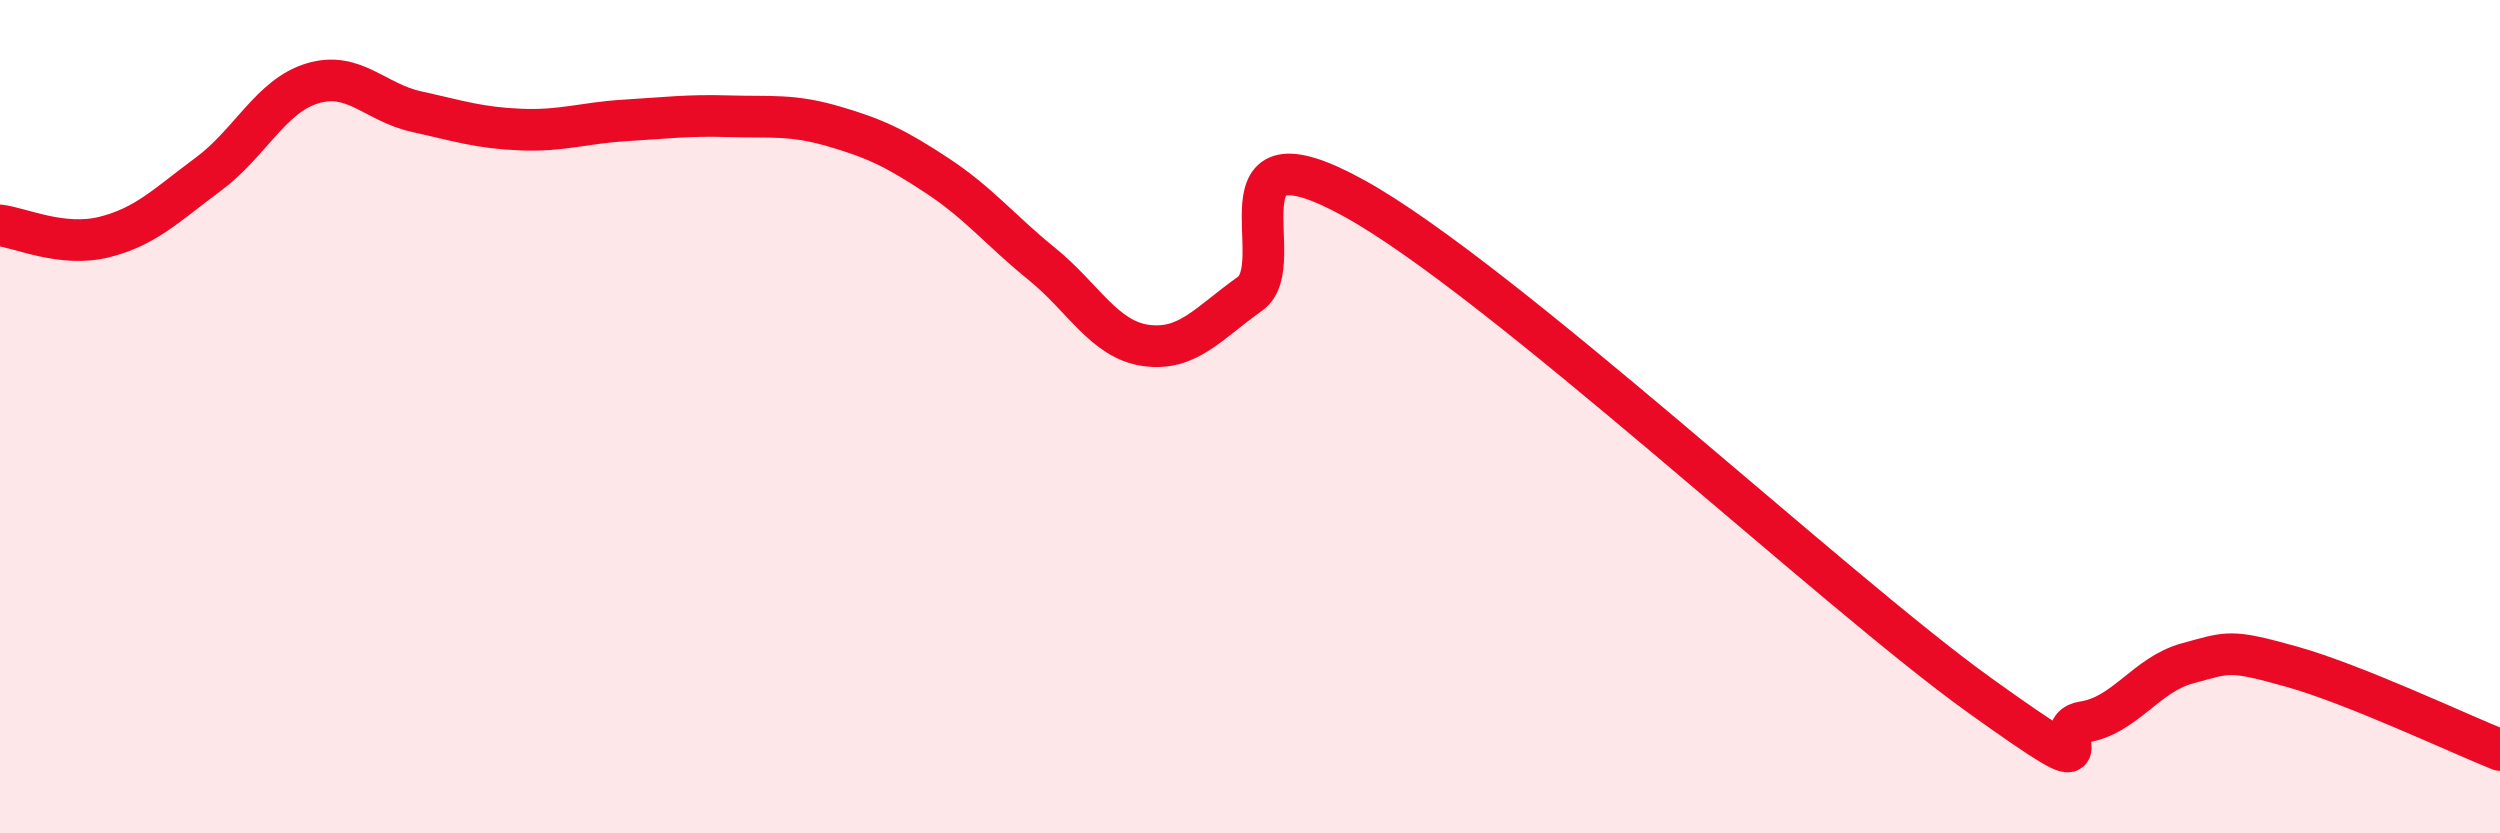
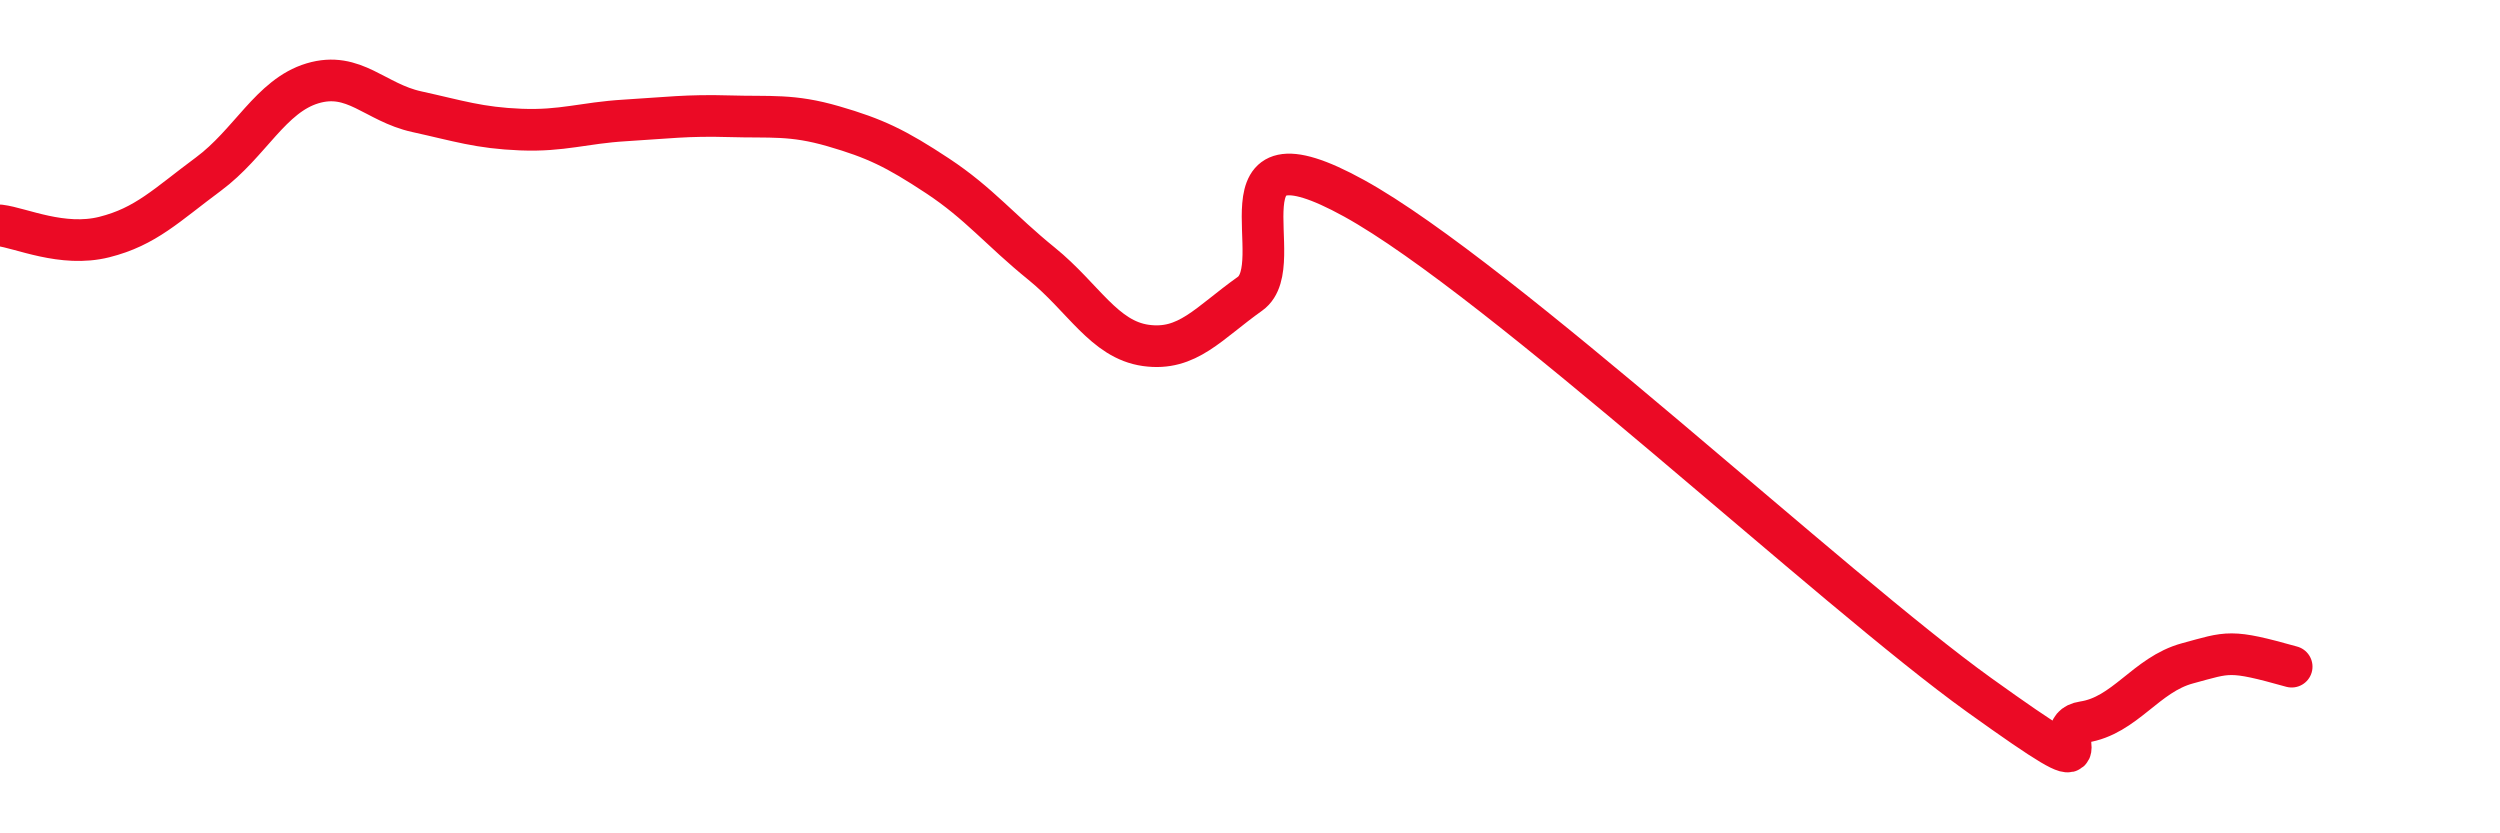
<svg xmlns="http://www.w3.org/2000/svg" width="60" height="20" viewBox="0 0 60 20">
-   <path d="M 0,5.41 C 0.5,5.47 1.5,5.94 2.5,5.69 C 3.5,5.44 4,4.92 5,4.18 C 6,3.44 6.5,2.3 7.5,2 C 8.5,1.7 9,2.46 10,2.68 C 11,2.9 11.5,3.07 12.5,3.11 C 13.5,3.15 14,2.95 15,2.89 C 16,2.83 16.5,2.76 17.5,2.79 C 18.5,2.82 19,2.74 20,3.03 C 21,3.32 21.5,3.56 22.5,4.22 C 23.5,4.88 24,5.52 25,6.33 C 26,7.14 26.5,8.15 27.5,8.29 C 28.5,8.43 29,7.76 30,7.05 C 31,6.34 29,2.83 32.5,4.76 C 36,6.69 44,14.17 47.5,16.68 C 51,19.19 49,17.48 50,17.33 C 51,17.18 51.5,16.19 52.5,15.92 C 53.5,15.65 53.5,15.58 55,16 C 56.5,16.42 59,17.6 60,18L60 20L0 20Z" fill="#EB0A25" opacity="0.1" stroke-linecap="round" stroke-linejoin="round" />
-   <path d="M 0,5.41 C 0.5,5.47 1.5,5.94 2.5,5.69 C 3.5,5.44 4,4.92 5,4.18 C 6,3.44 6.5,2.3 7.5,2 C 8.5,1.7 9,2.46 10,2.68 C 11,2.9 11.5,3.07 12.5,3.11 C 13.5,3.15 14,2.95 15,2.89 C 16,2.83 16.5,2.76 17.5,2.79 C 18.5,2.82 19,2.74 20,3.03 C 21,3.32 21.5,3.56 22.5,4.22 C 23.5,4.88 24,5.52 25,6.33 C 26,7.14 26.5,8.15 27.5,8.29 C 28.5,8.43 29,7.76 30,7.05 C 31,6.34 29,2.83 32.5,4.76 C 36,6.69 44,14.17 47.5,16.68 C 51,19.19 49,17.48 50,17.33 C 51,17.18 51.5,16.19 52.5,15.92 C 53.5,15.65 53.5,15.58 55,16 C 56.5,16.42 59,17.6 60,18" stroke="#EB0A25" stroke-width="1" fill="none" stroke-linecap="round" stroke-linejoin="round" />
+   <path d="M 0,5.41 C 0.5,5.47 1.5,5.94 2.5,5.69 C 3.5,5.44 4,4.92 5,4.18 C 6,3.44 6.5,2.3 7.5,2 C 8.5,1.7 9,2.46 10,2.68 C 11,2.9 11.5,3.07 12.5,3.11 C 13.5,3.15 14,2.95 15,2.89 C 16,2.83 16.5,2.76 17.5,2.79 C 18.5,2.82 19,2.74 20,3.03 C 21,3.32 21.5,3.56 22.5,4.22 C 23.5,4.88 24,5.52 25,6.33 C 26,7.14 26.5,8.15 27.5,8.29 C 28.5,8.43 29,7.76 30,7.05 C 31,6.34 29,2.83 32.5,4.76 C 36,6.69 44,14.17 47.5,16.68 C 51,19.19 49,17.48 50,17.33 C 51,17.18 51.5,16.19 52.5,15.92 C 53.5,15.65 53.5,15.58 55,16 " stroke="#EB0A25" stroke-width="1" fill="none" stroke-linecap="round" stroke-linejoin="round" />
</svg>